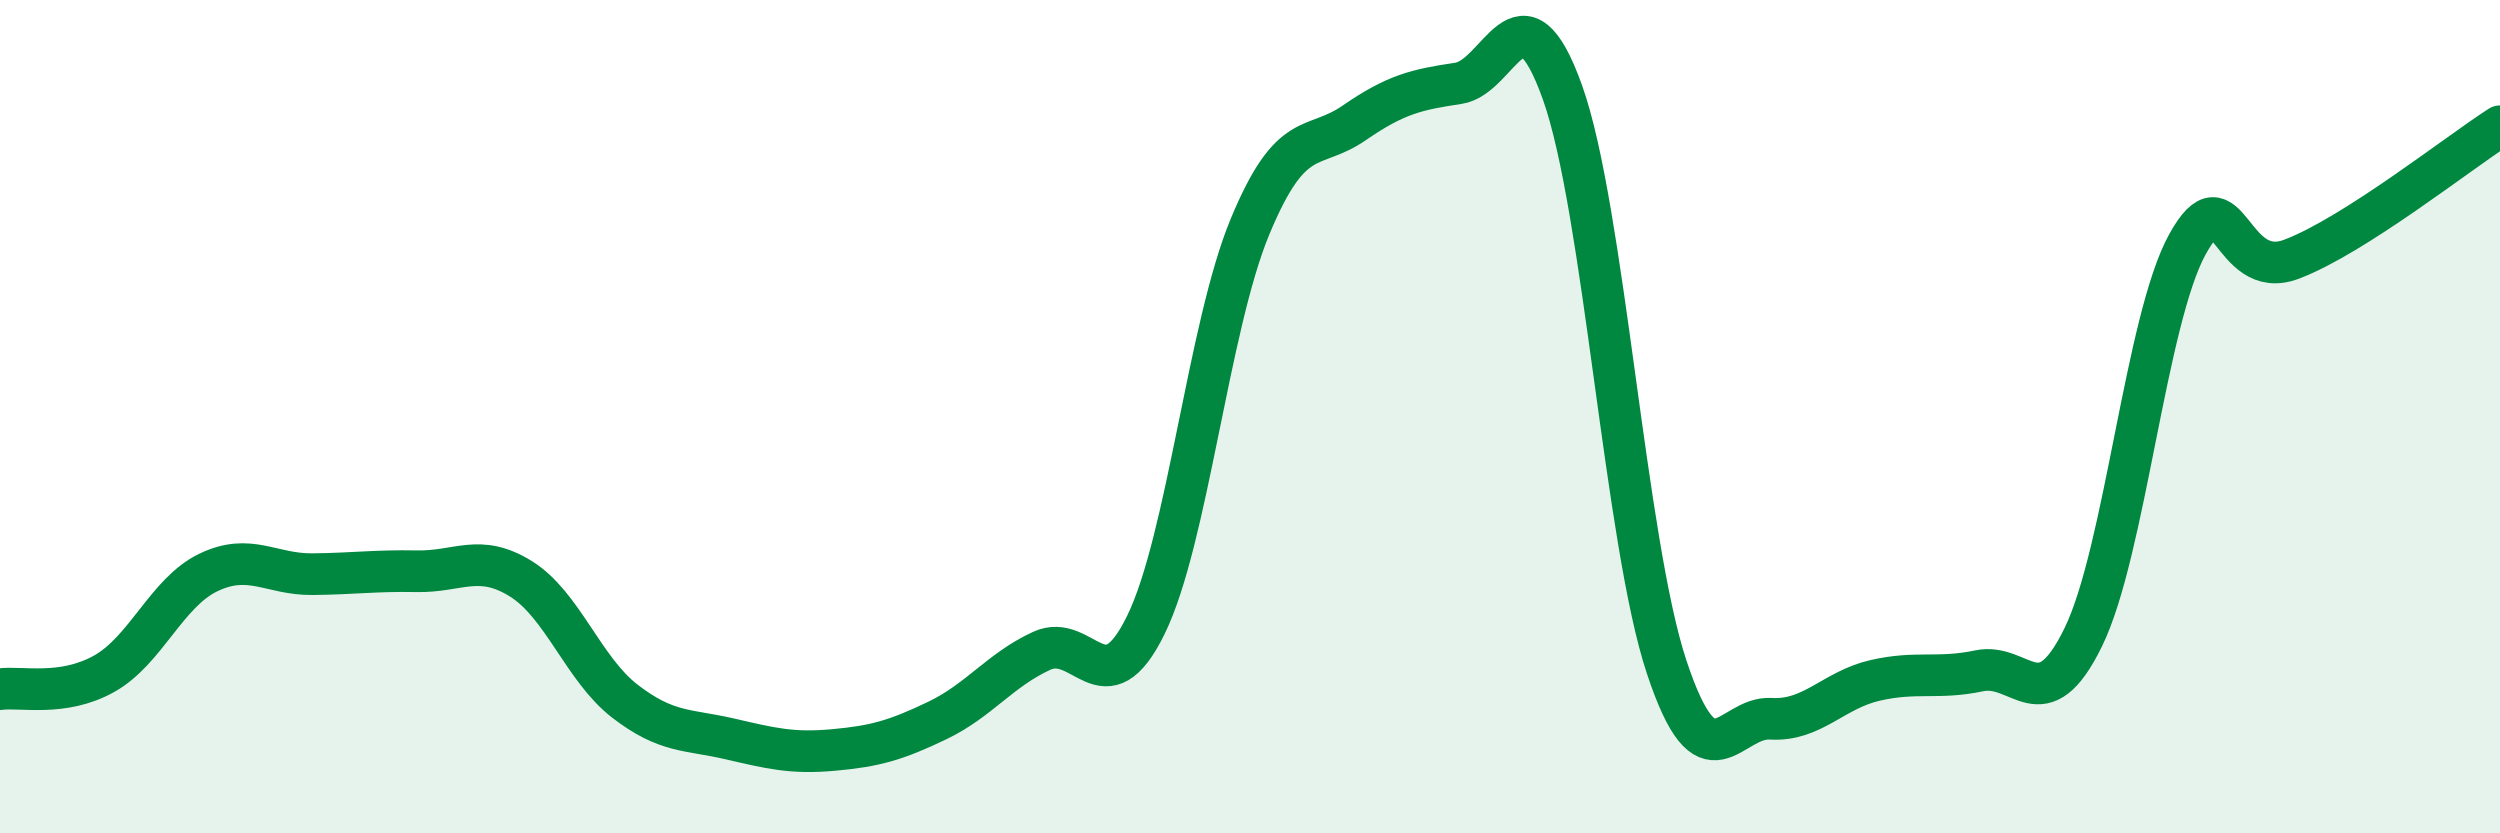
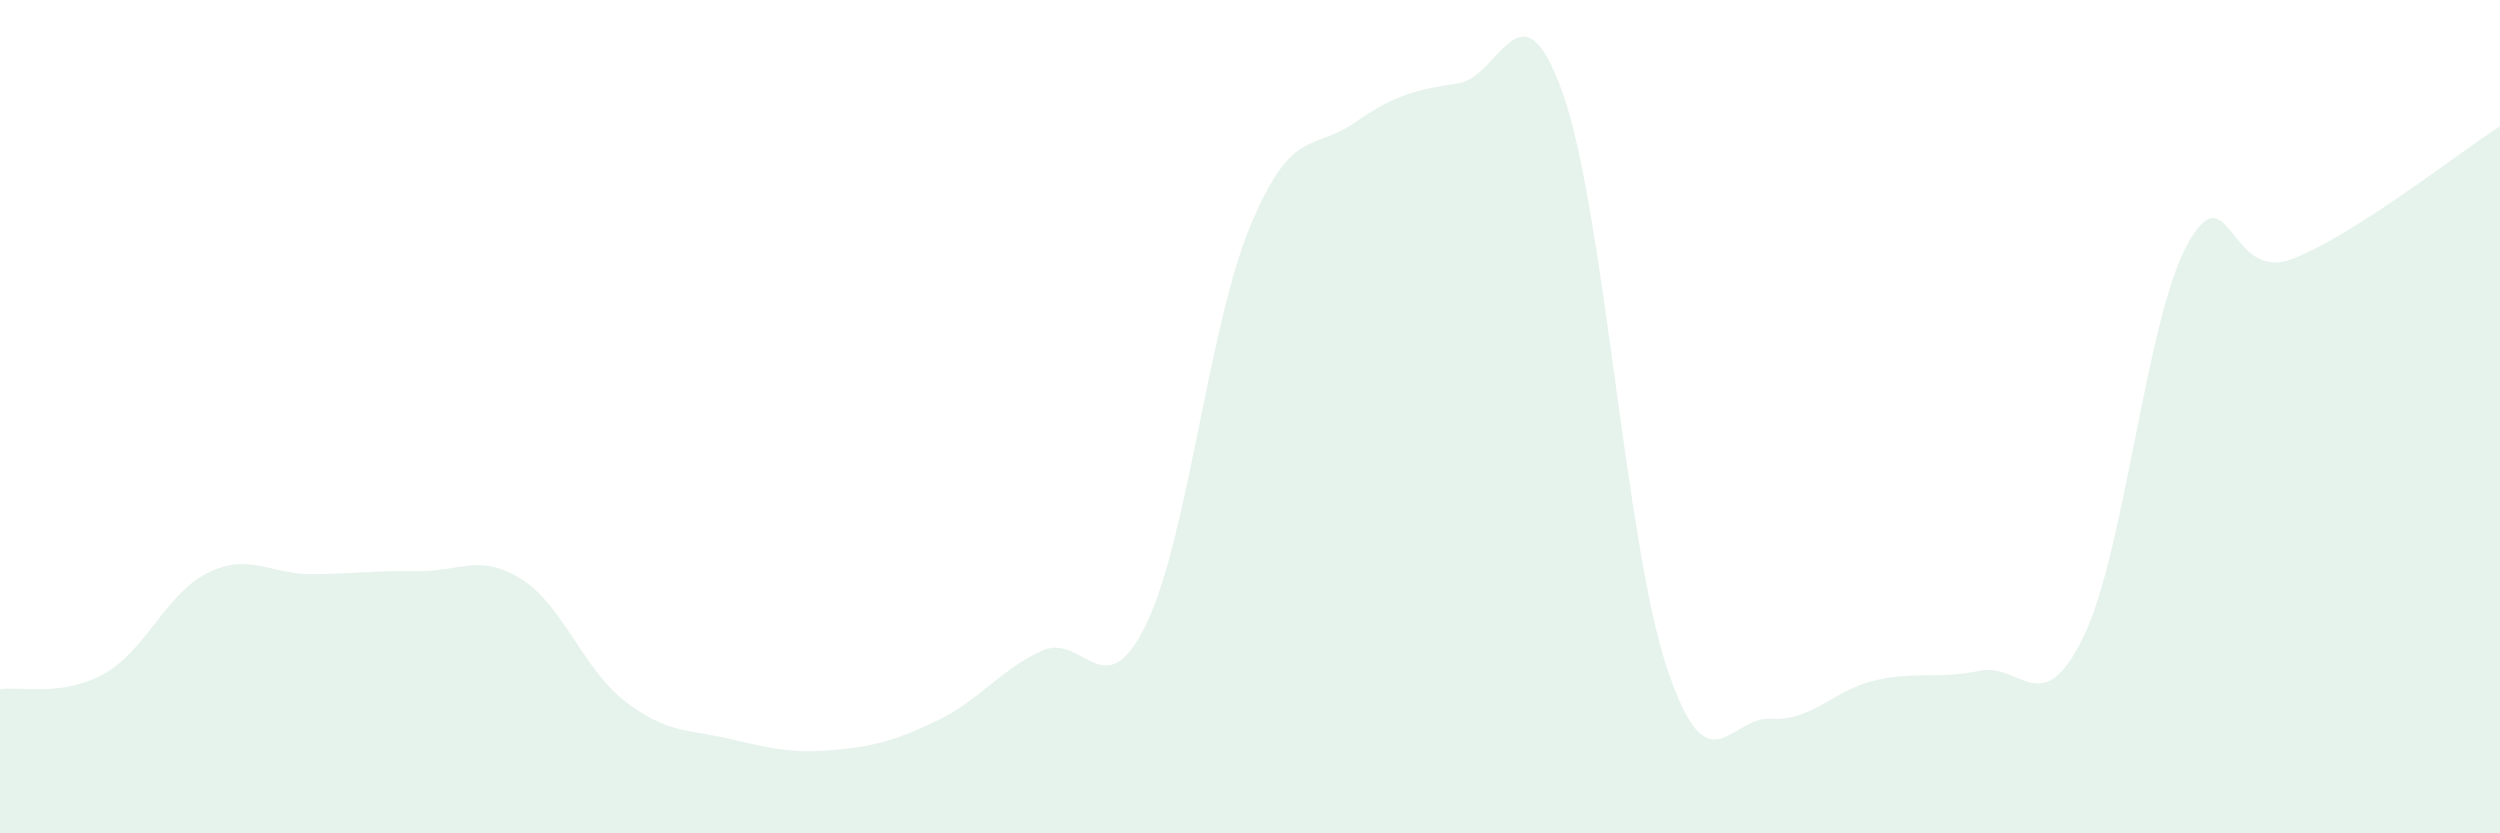
<svg xmlns="http://www.w3.org/2000/svg" width="60" height="20" viewBox="0 0 60 20">
  <path d="M 0,16.54 C 0.5,16.47 1.5,16.73 2.5,16.17 C 3.5,15.61 4,14.22 5,13.74 C 6,13.26 6.5,13.79 7.5,13.78 C 8.5,13.77 9,13.69 10,13.71 C 11,13.73 11.5,13.27 12.5,13.89 C 13.5,14.51 14,16.06 15,16.83 C 16,17.6 16.5,17.5 17.5,17.73 C 18.5,17.96 19,18.09 20,18 C 21,17.91 21.5,17.77 22.5,17.29 C 23.5,16.81 24,16.08 25,15.62 C 26,15.16 26.5,17.04 27.5,15 C 28.5,12.96 29,7.85 30,5.44 C 31,3.03 31.5,3.64 32.5,2.95 C 33.5,2.26 34,2.15 35,2 C 36,1.85 36.5,-0.58 37.5,2.22 C 38.5,5.02 39,13 40,16.01 C 41,19.02 41.5,17.19 42.5,17.25 C 43.5,17.31 44,16.56 45,16.33 C 46,16.1 46.5,16.31 47.5,16.1 C 48.5,15.89 49,17.34 50,15.29 C 51,13.24 51.5,7.67 52.5,5.86 C 53.5,4.05 53.5,6.79 55,6.22 C 56.5,5.65 59,3.67 60,3.03L60 20L0 20Z" fill="#008740" opacity="0.1" stroke-linecap="round" stroke-linejoin="round" />
-   <path d="M 0,16.54 C 0.5,16.47 1.5,16.73 2.5,16.17 C 3.5,15.61 4,14.22 5,13.74 C 6,13.26 6.5,13.79 7.5,13.78 C 8.5,13.77 9,13.69 10,13.71 C 11,13.73 11.5,13.27 12.5,13.89 C 13.5,14.51 14,16.06 15,16.83 C 16,17.6 16.5,17.5 17.5,17.73 C 18.5,17.96 19,18.09 20,18 C 21,17.91 21.5,17.77 22.5,17.29 C 23.5,16.81 24,16.08 25,15.62 C 26,15.16 26.5,17.04 27.5,15 C 28.5,12.96 29,7.85 30,5.44 C 31,3.03 31.5,3.64 32.5,2.95 C 33.5,2.26 34,2.15 35,2 C 36,1.85 36.5,-0.58 37.5,2.22 C 38.5,5.02 39,13 40,16.01 C 41,19.02 41.5,17.19 42.5,17.25 C 43.5,17.31 44,16.56 45,16.33 C 46,16.1 46.5,16.31 47.5,16.1 C 48.5,15.89 49,17.34 50,15.29 C 51,13.24 51.5,7.67 52.5,5.86 C 53.5,4.05 53.5,6.79 55,6.22 C 56.5,5.65 59,3.67 60,3.03" stroke="#008740" stroke-width="1" fill="none" stroke-linecap="round" stroke-linejoin="round" />
</svg>